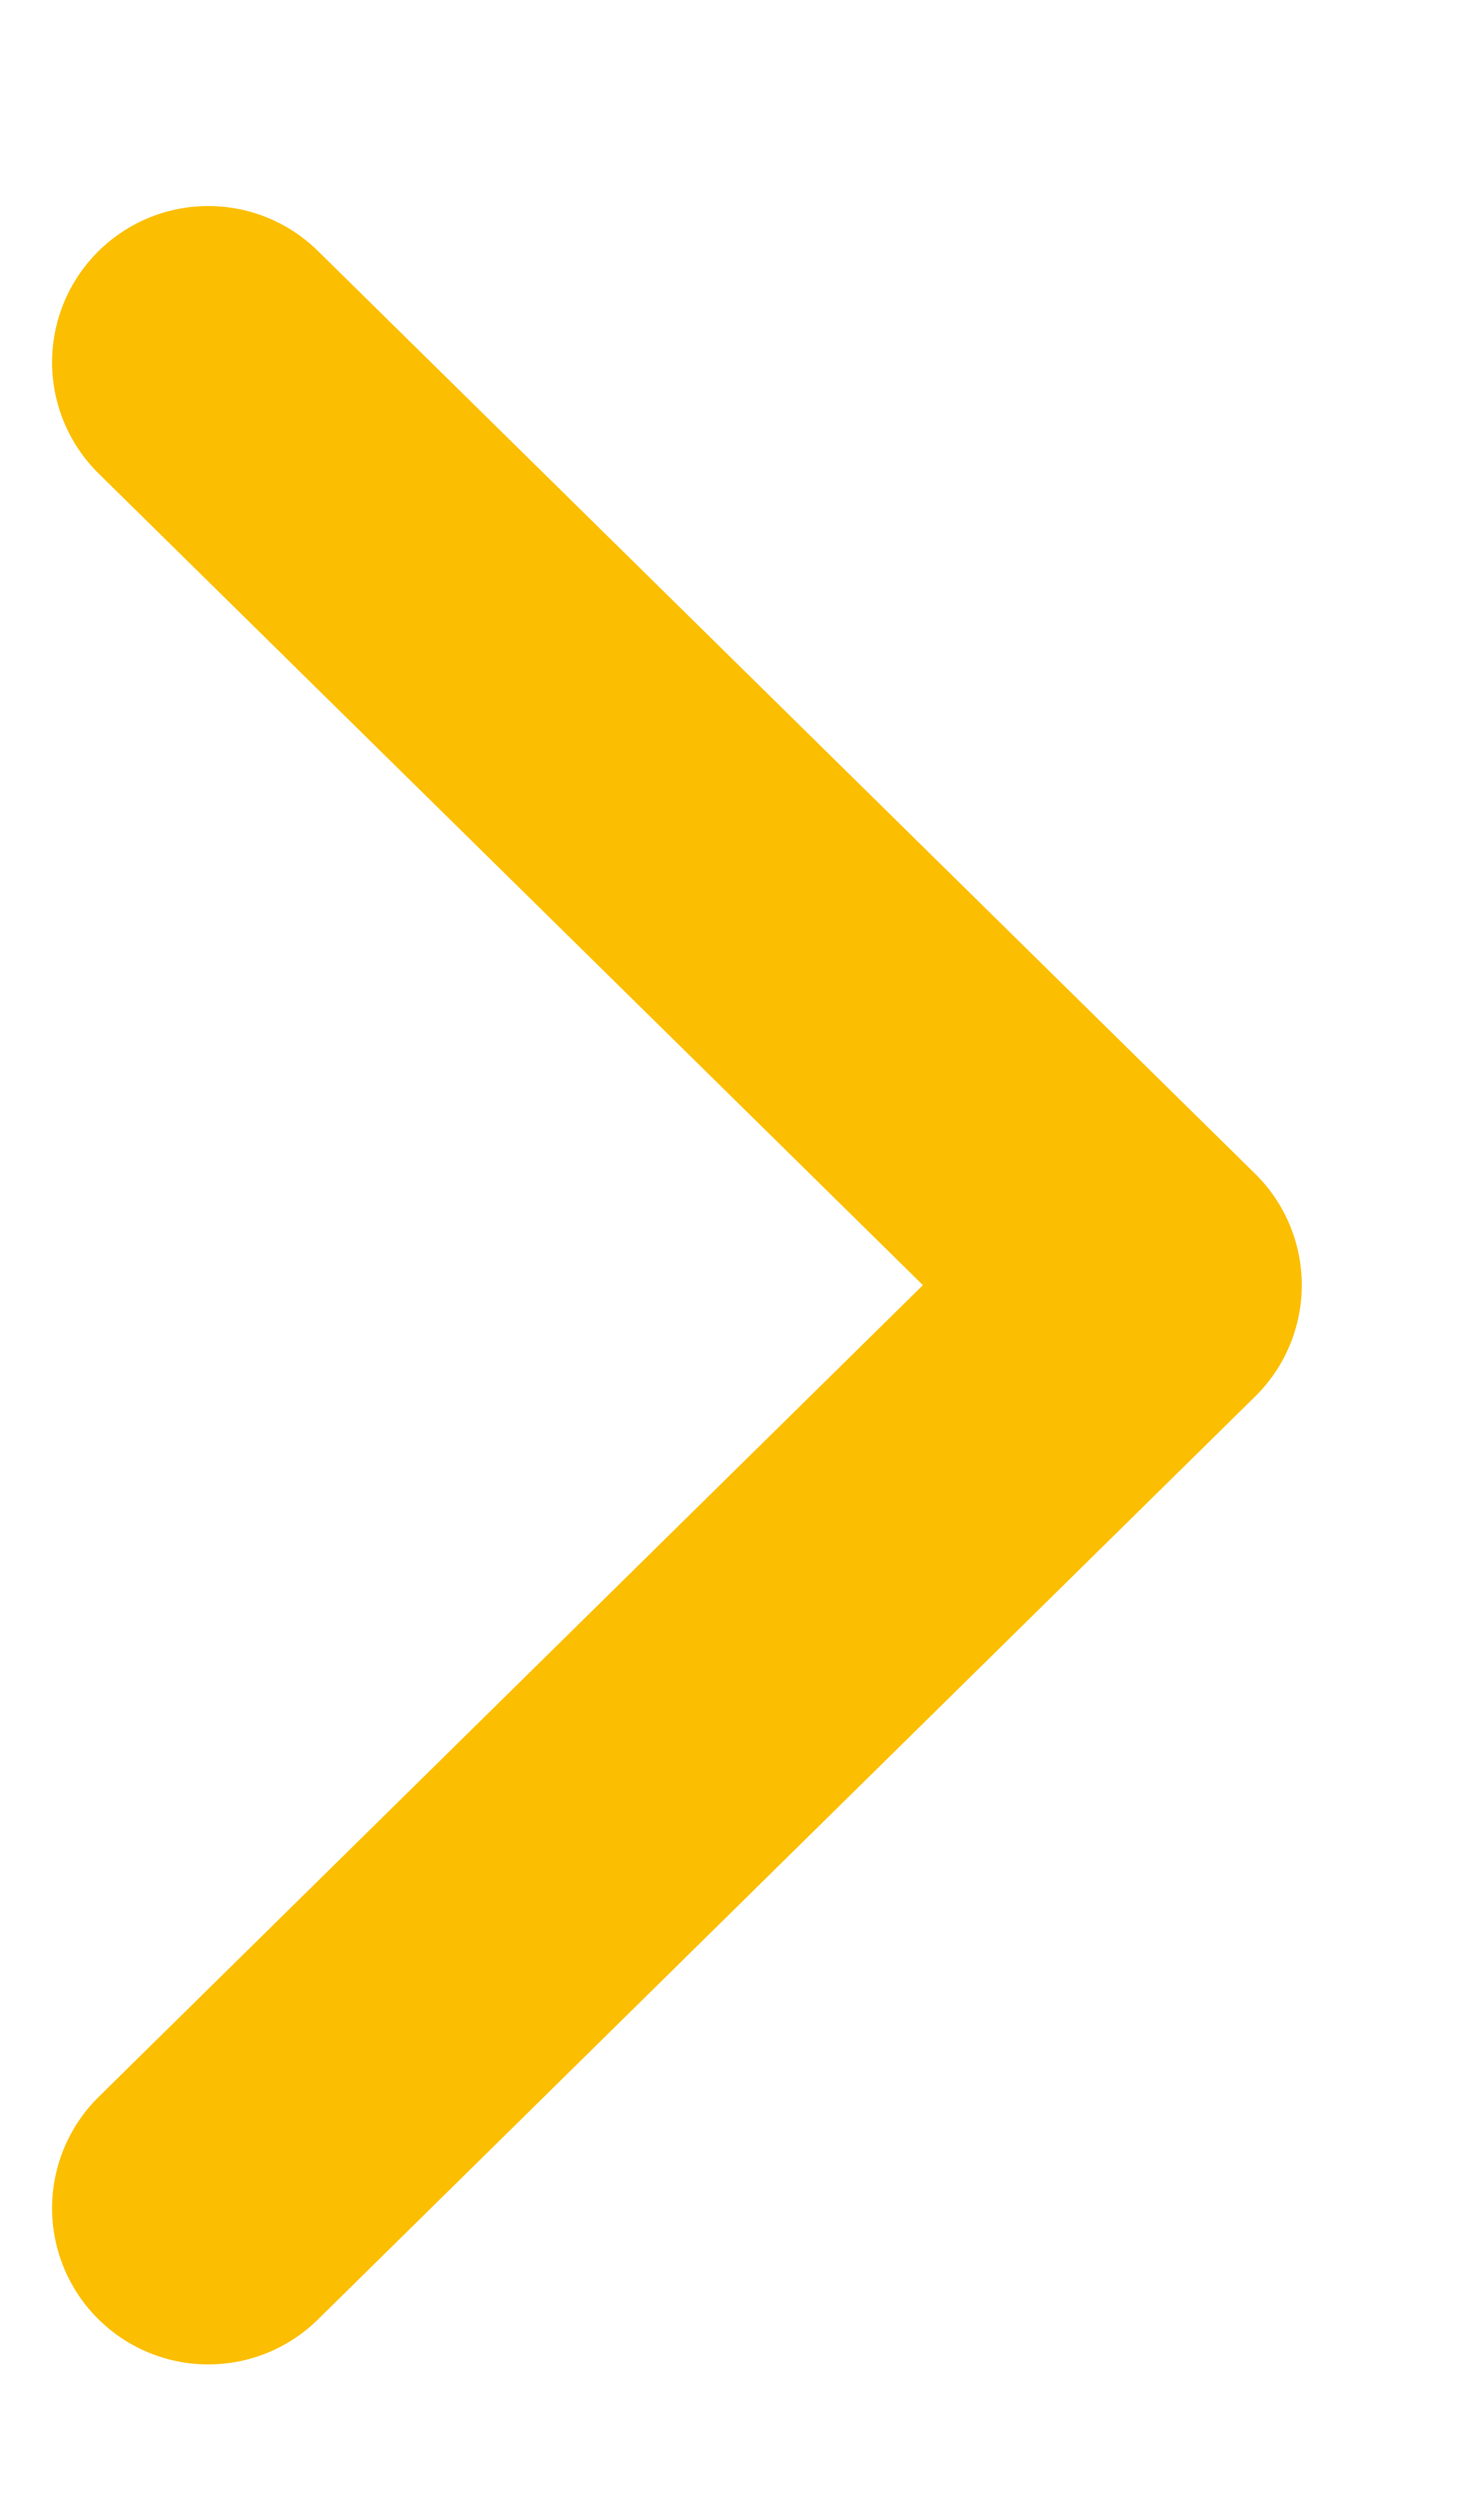
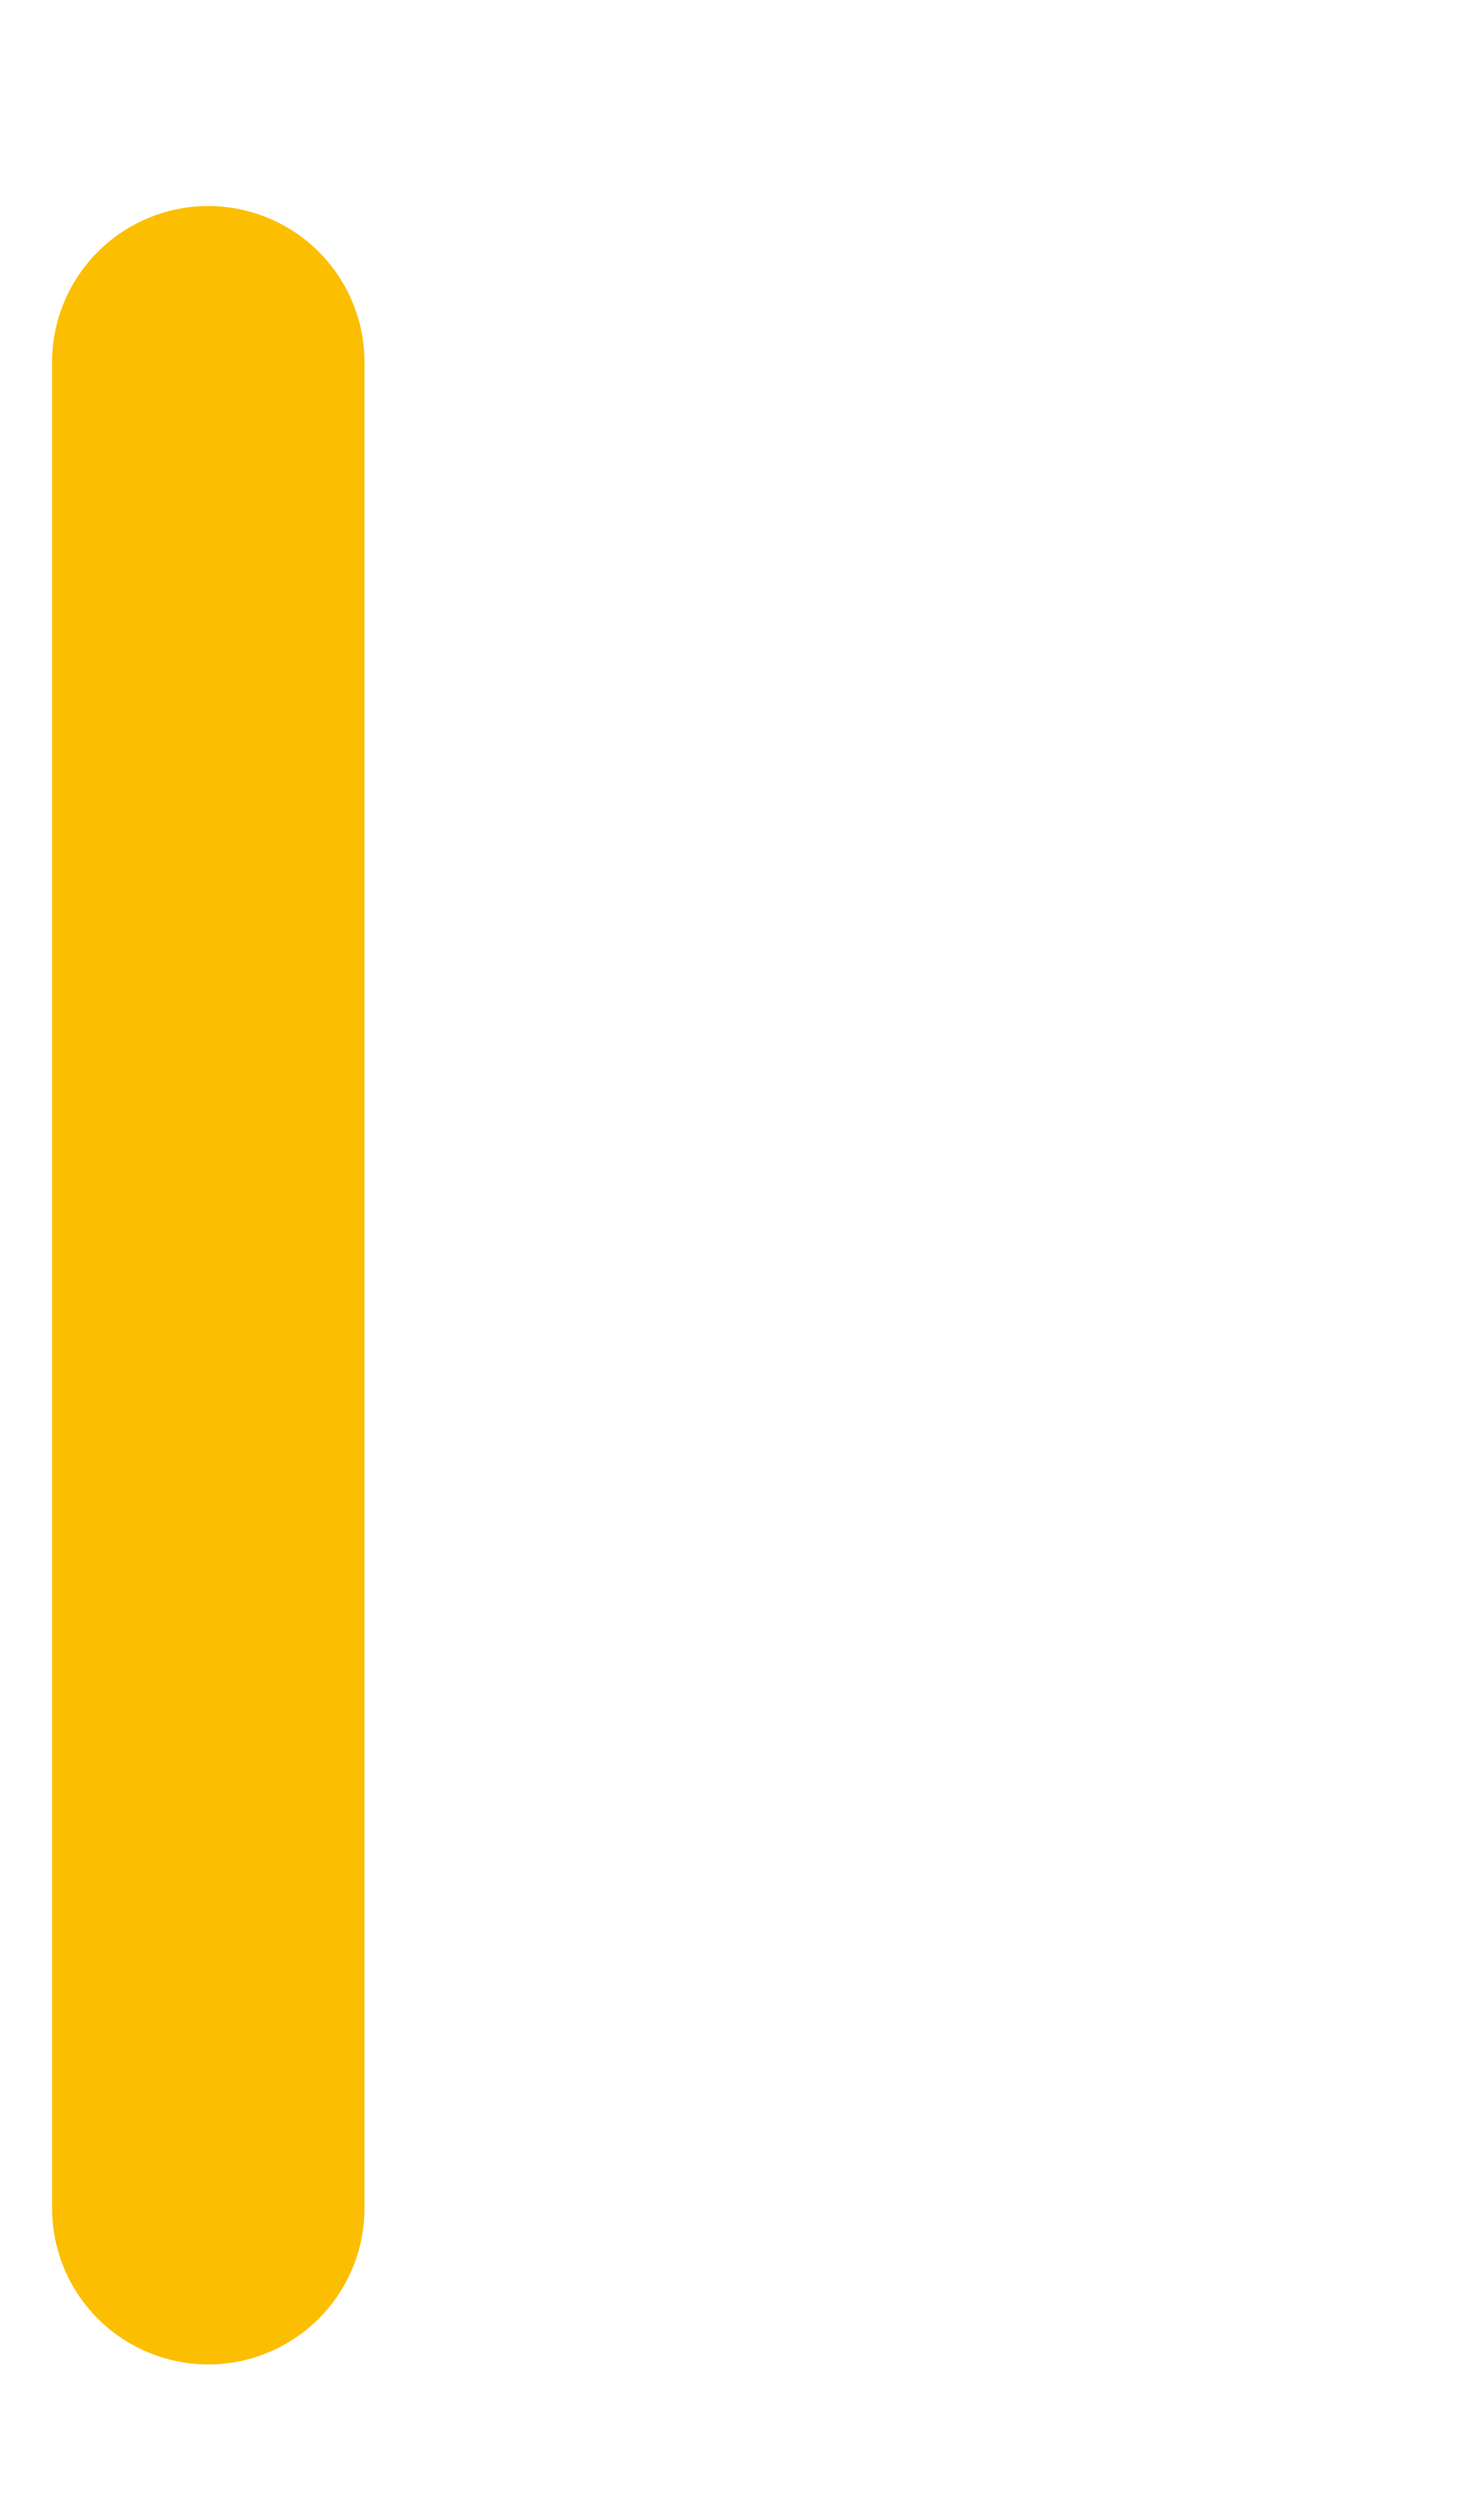
<svg xmlns="http://www.w3.org/2000/svg" width="7" height="12" viewBox="0 0 7 12" fill="none">
-   <path d="M1 1.739L5.5 6.169L1 10.6" stroke="#FCBE00" stroke-width="1.5" stroke-linecap="round" stroke-linejoin="round" />
+   <path d="M1 1.739L1 10.6" stroke="#FCBE00" stroke-width="1.5" stroke-linecap="round" stroke-linejoin="round" />
</svg>